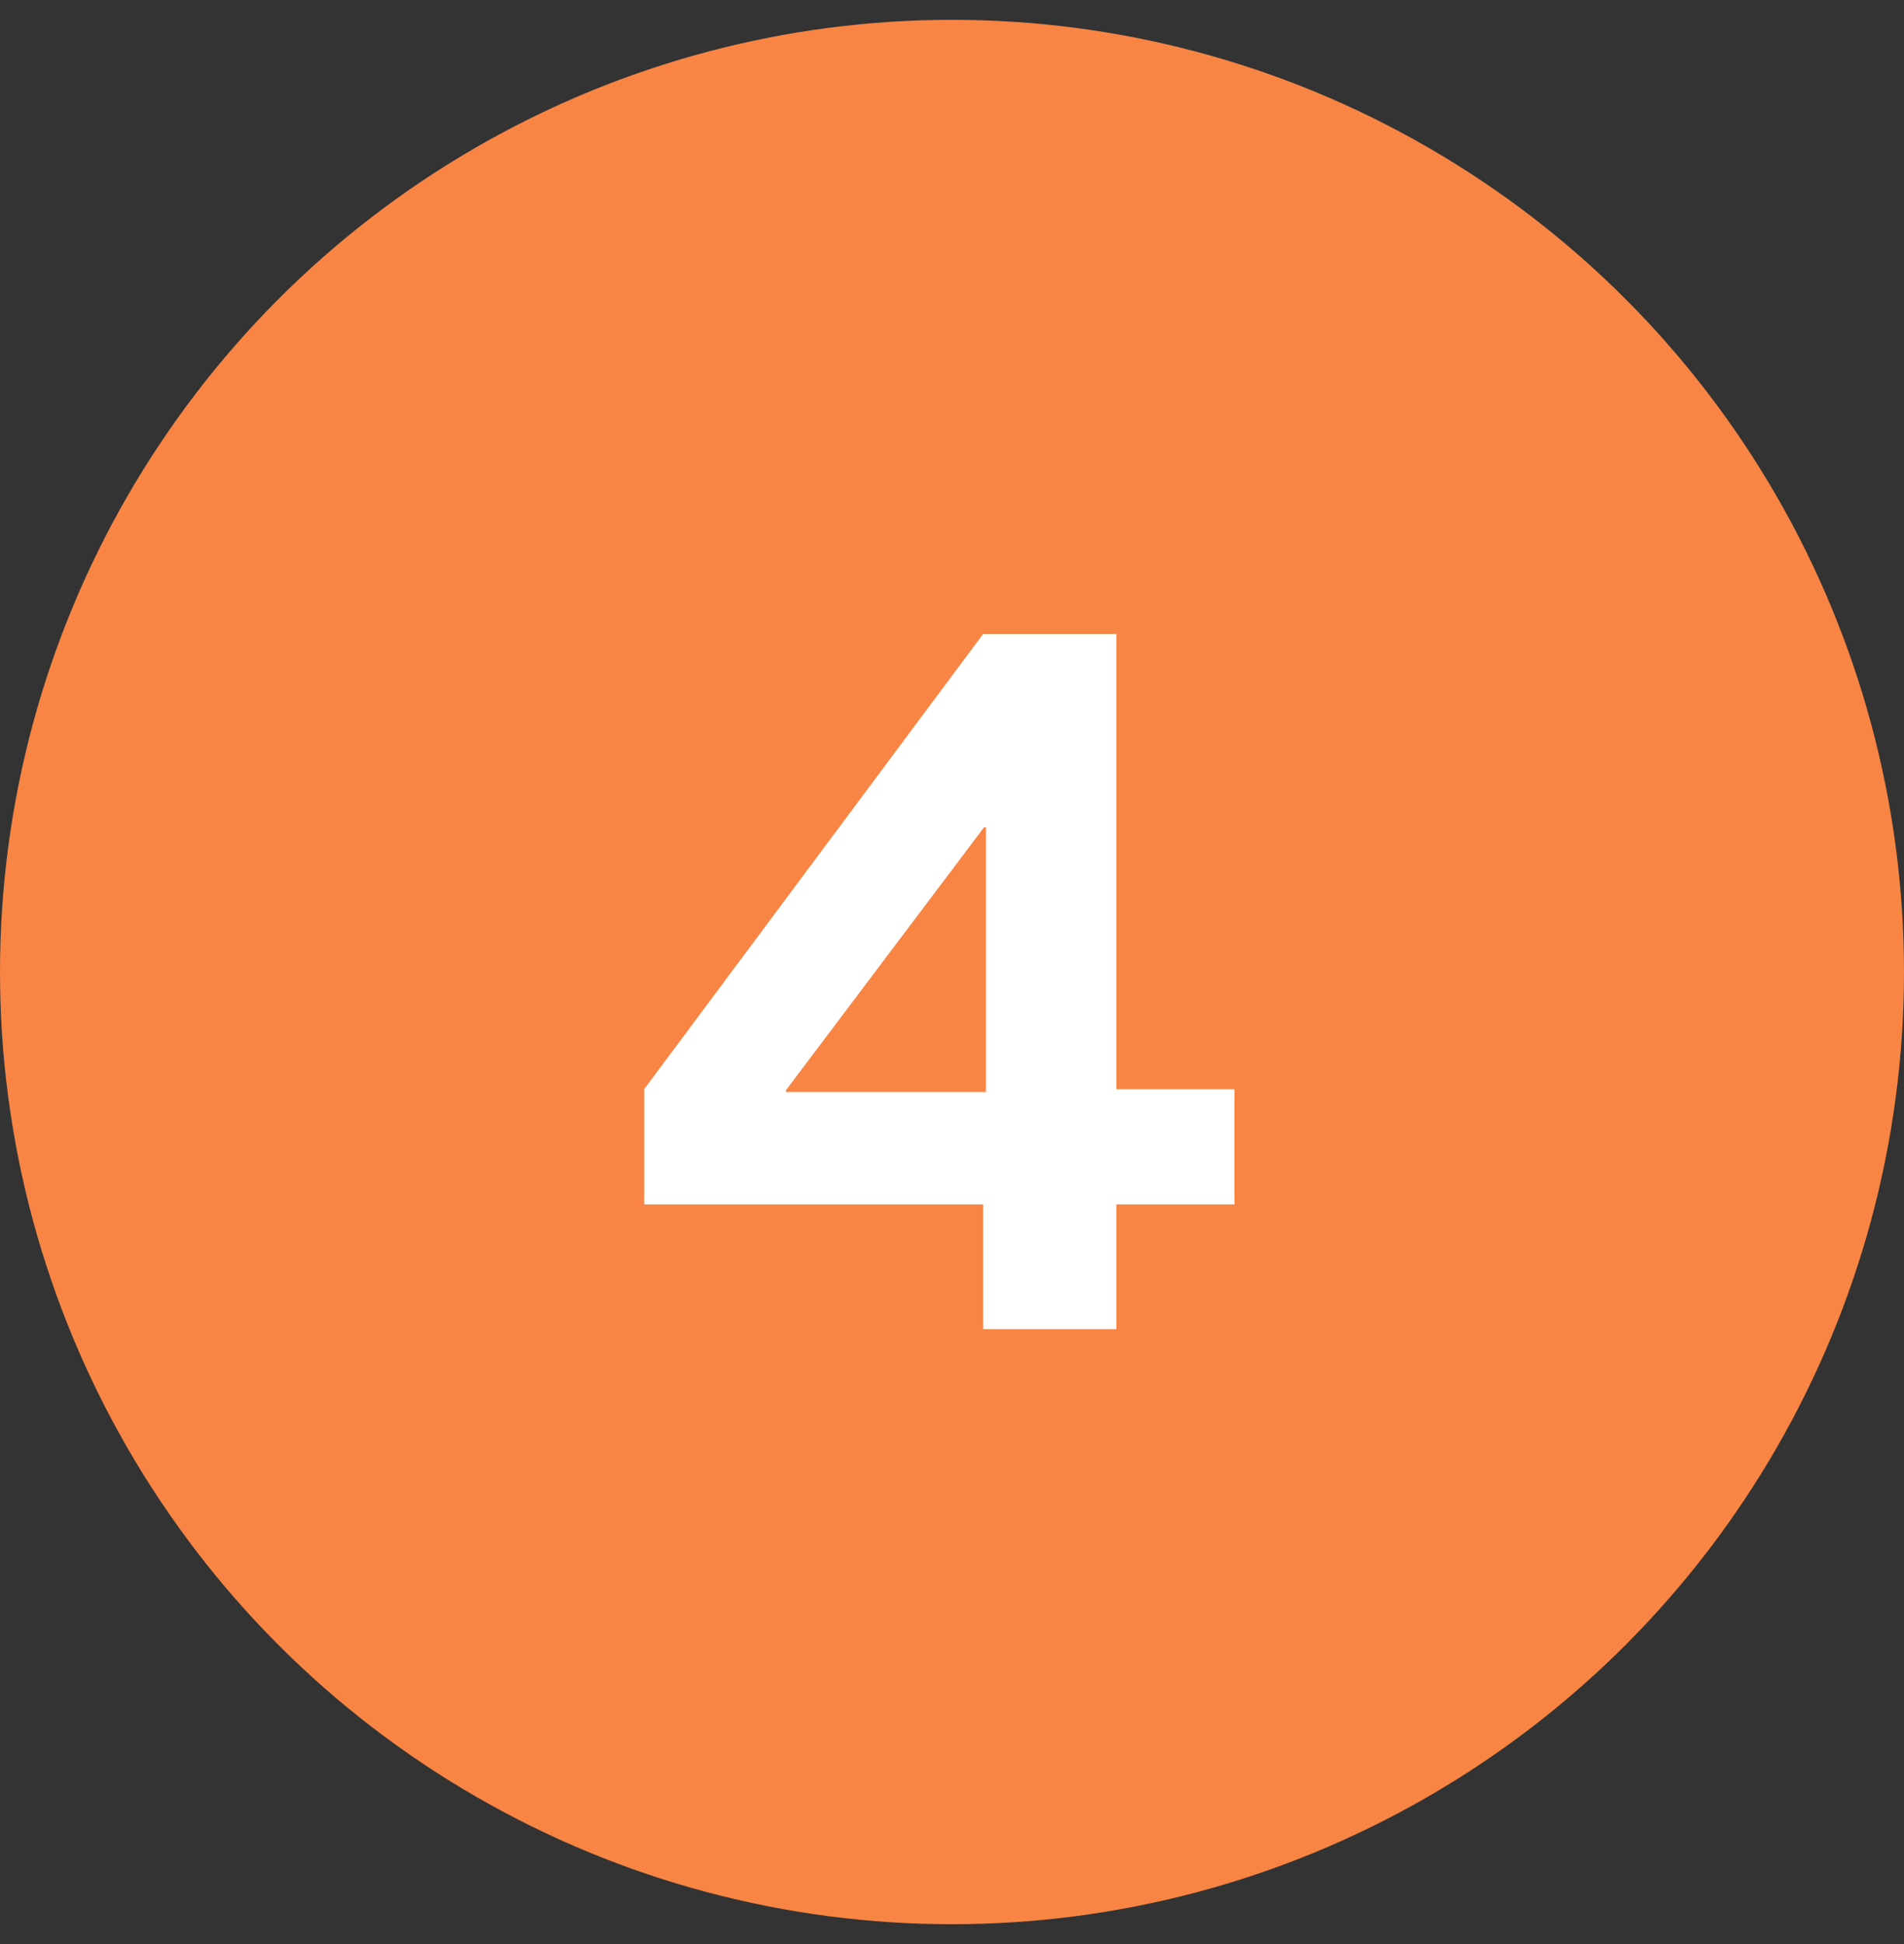
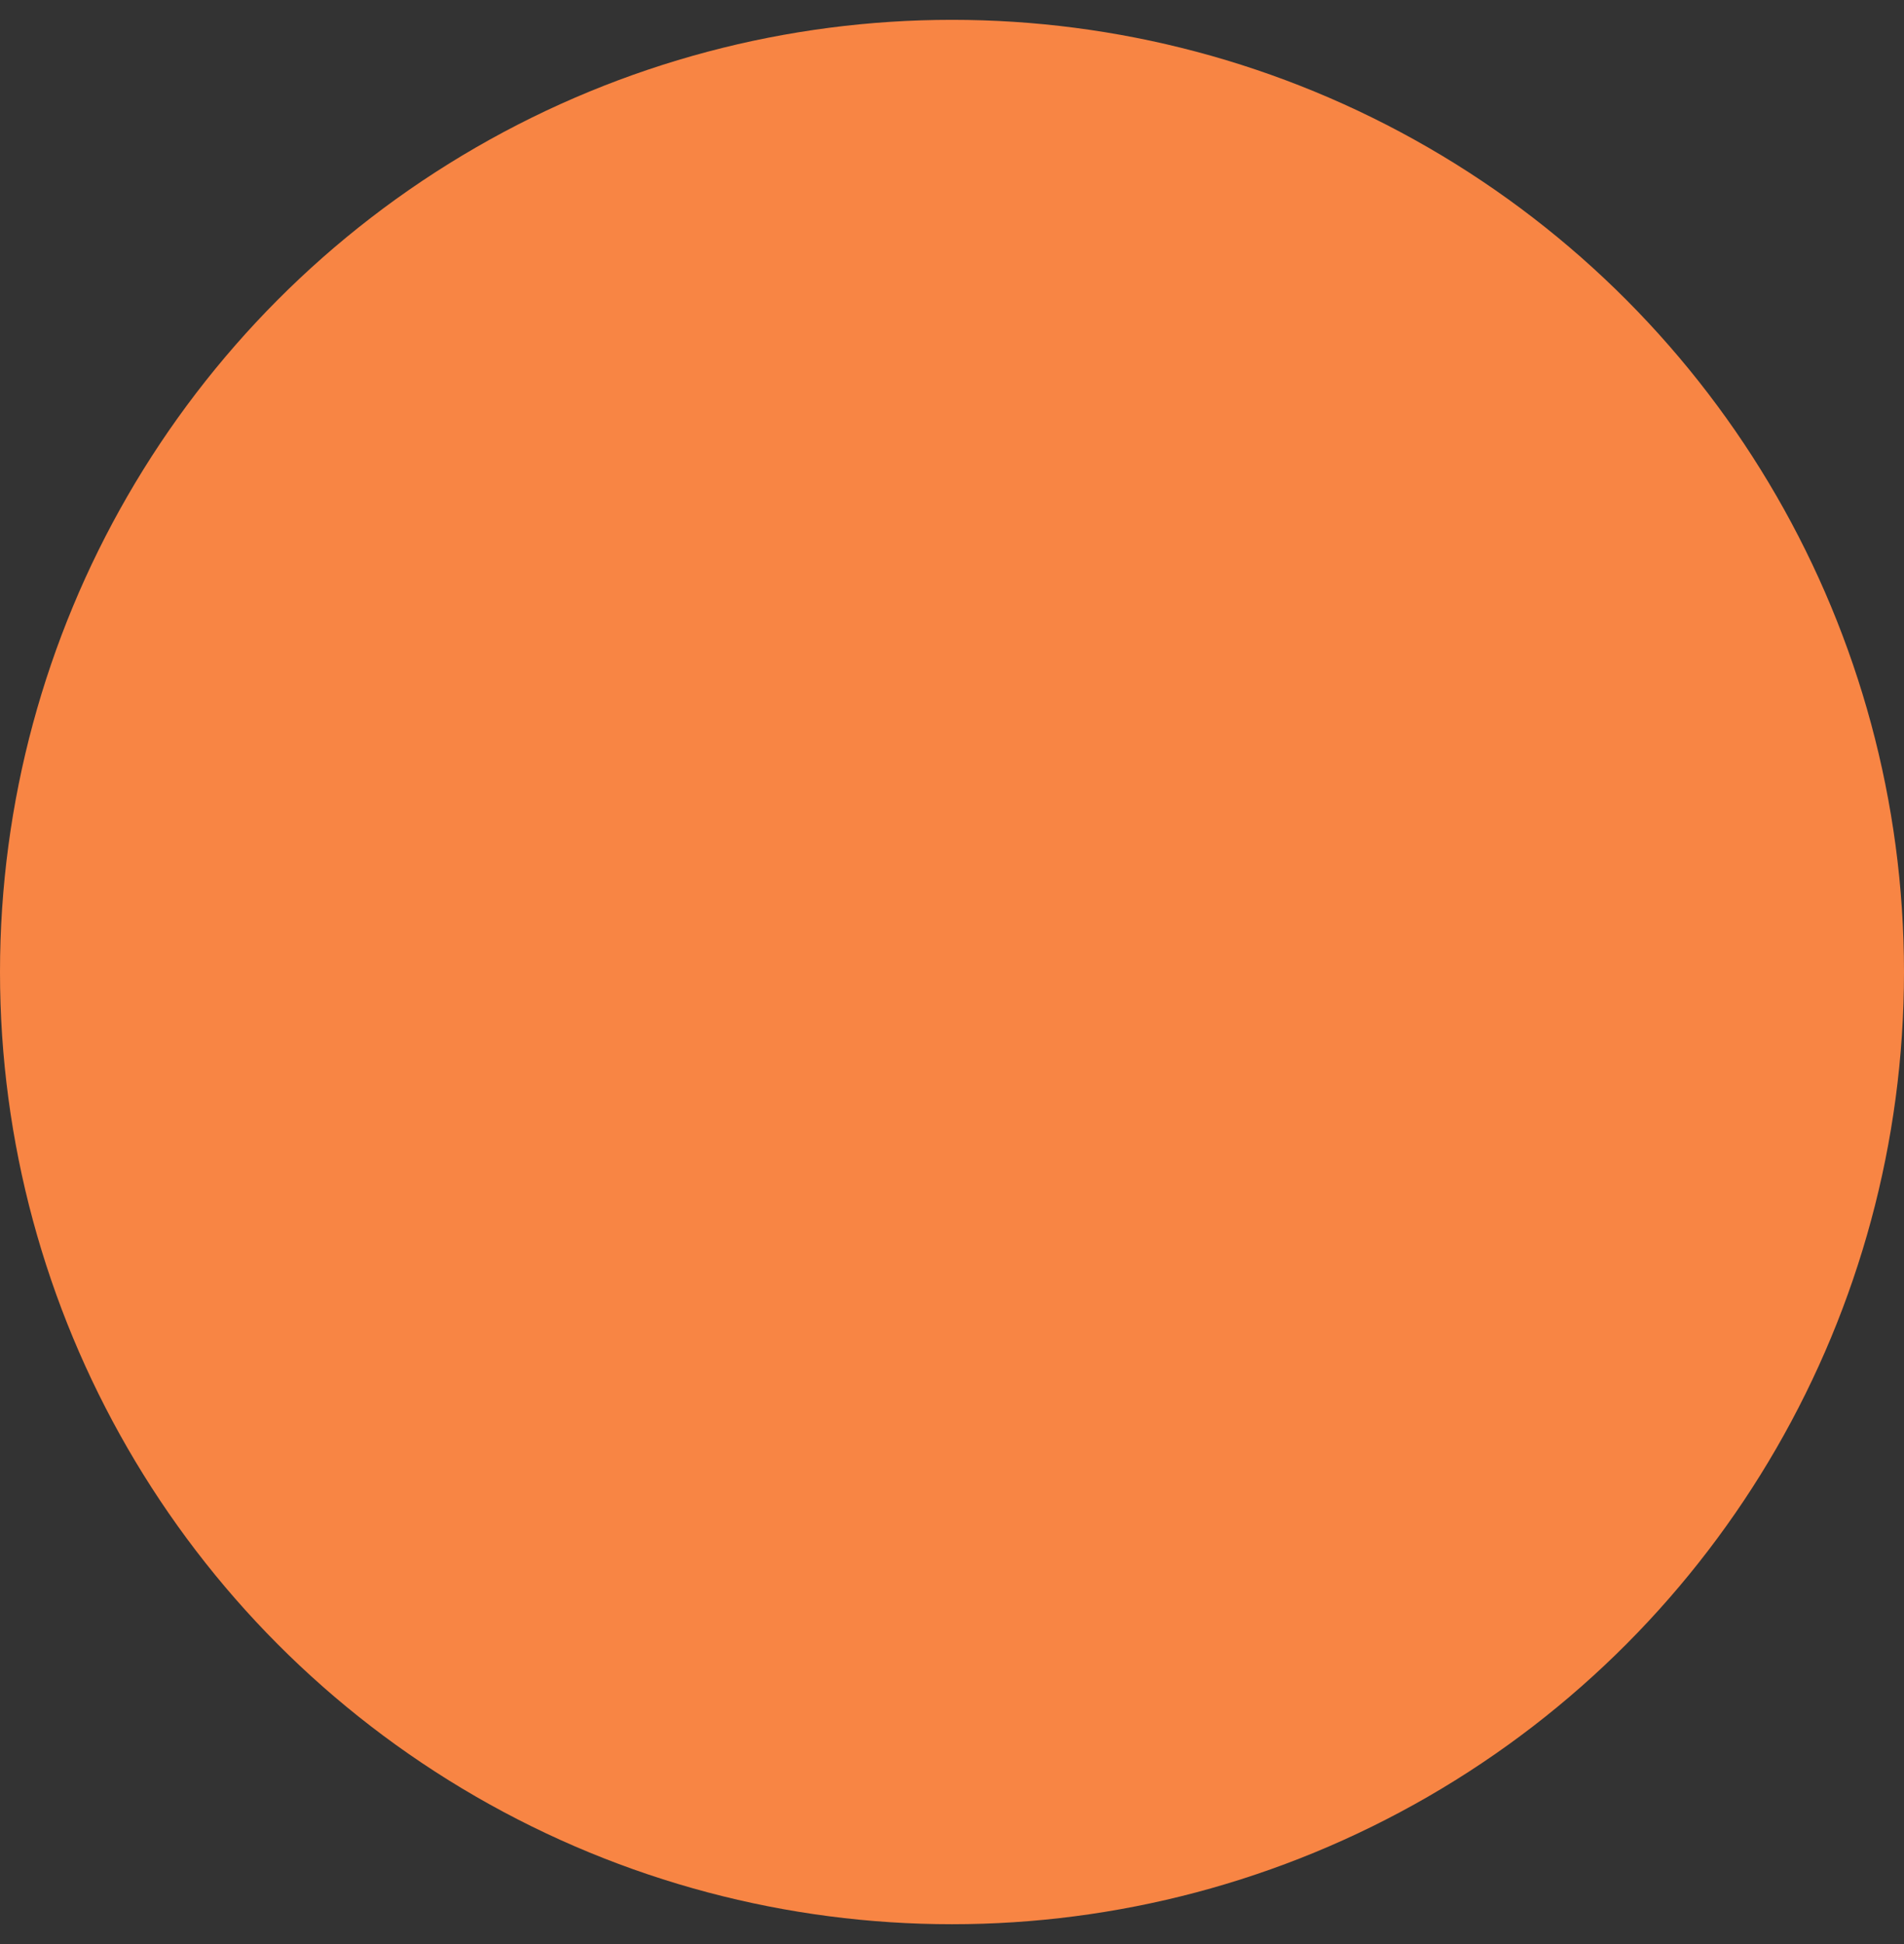
<svg xmlns="http://www.w3.org/2000/svg" width="48" height="49" viewBox="0 0 48 49" fill="none">
  <rect x="0" y="0" width="48" height="49" fill="#333333" stroke="none" />
  <circle cx="24" cy="24.5" r="24" fill="#F88544" />
-   <path d="M24.784 33.5V30.356H16.24V27.452L24.784 15.98H28.144V27.452H31.12V30.356H28.144V33.5H24.784ZM19.816 27.524H24.856V20.852H24.808L19.816 27.476V27.524Z" fill="white" />
</svg>